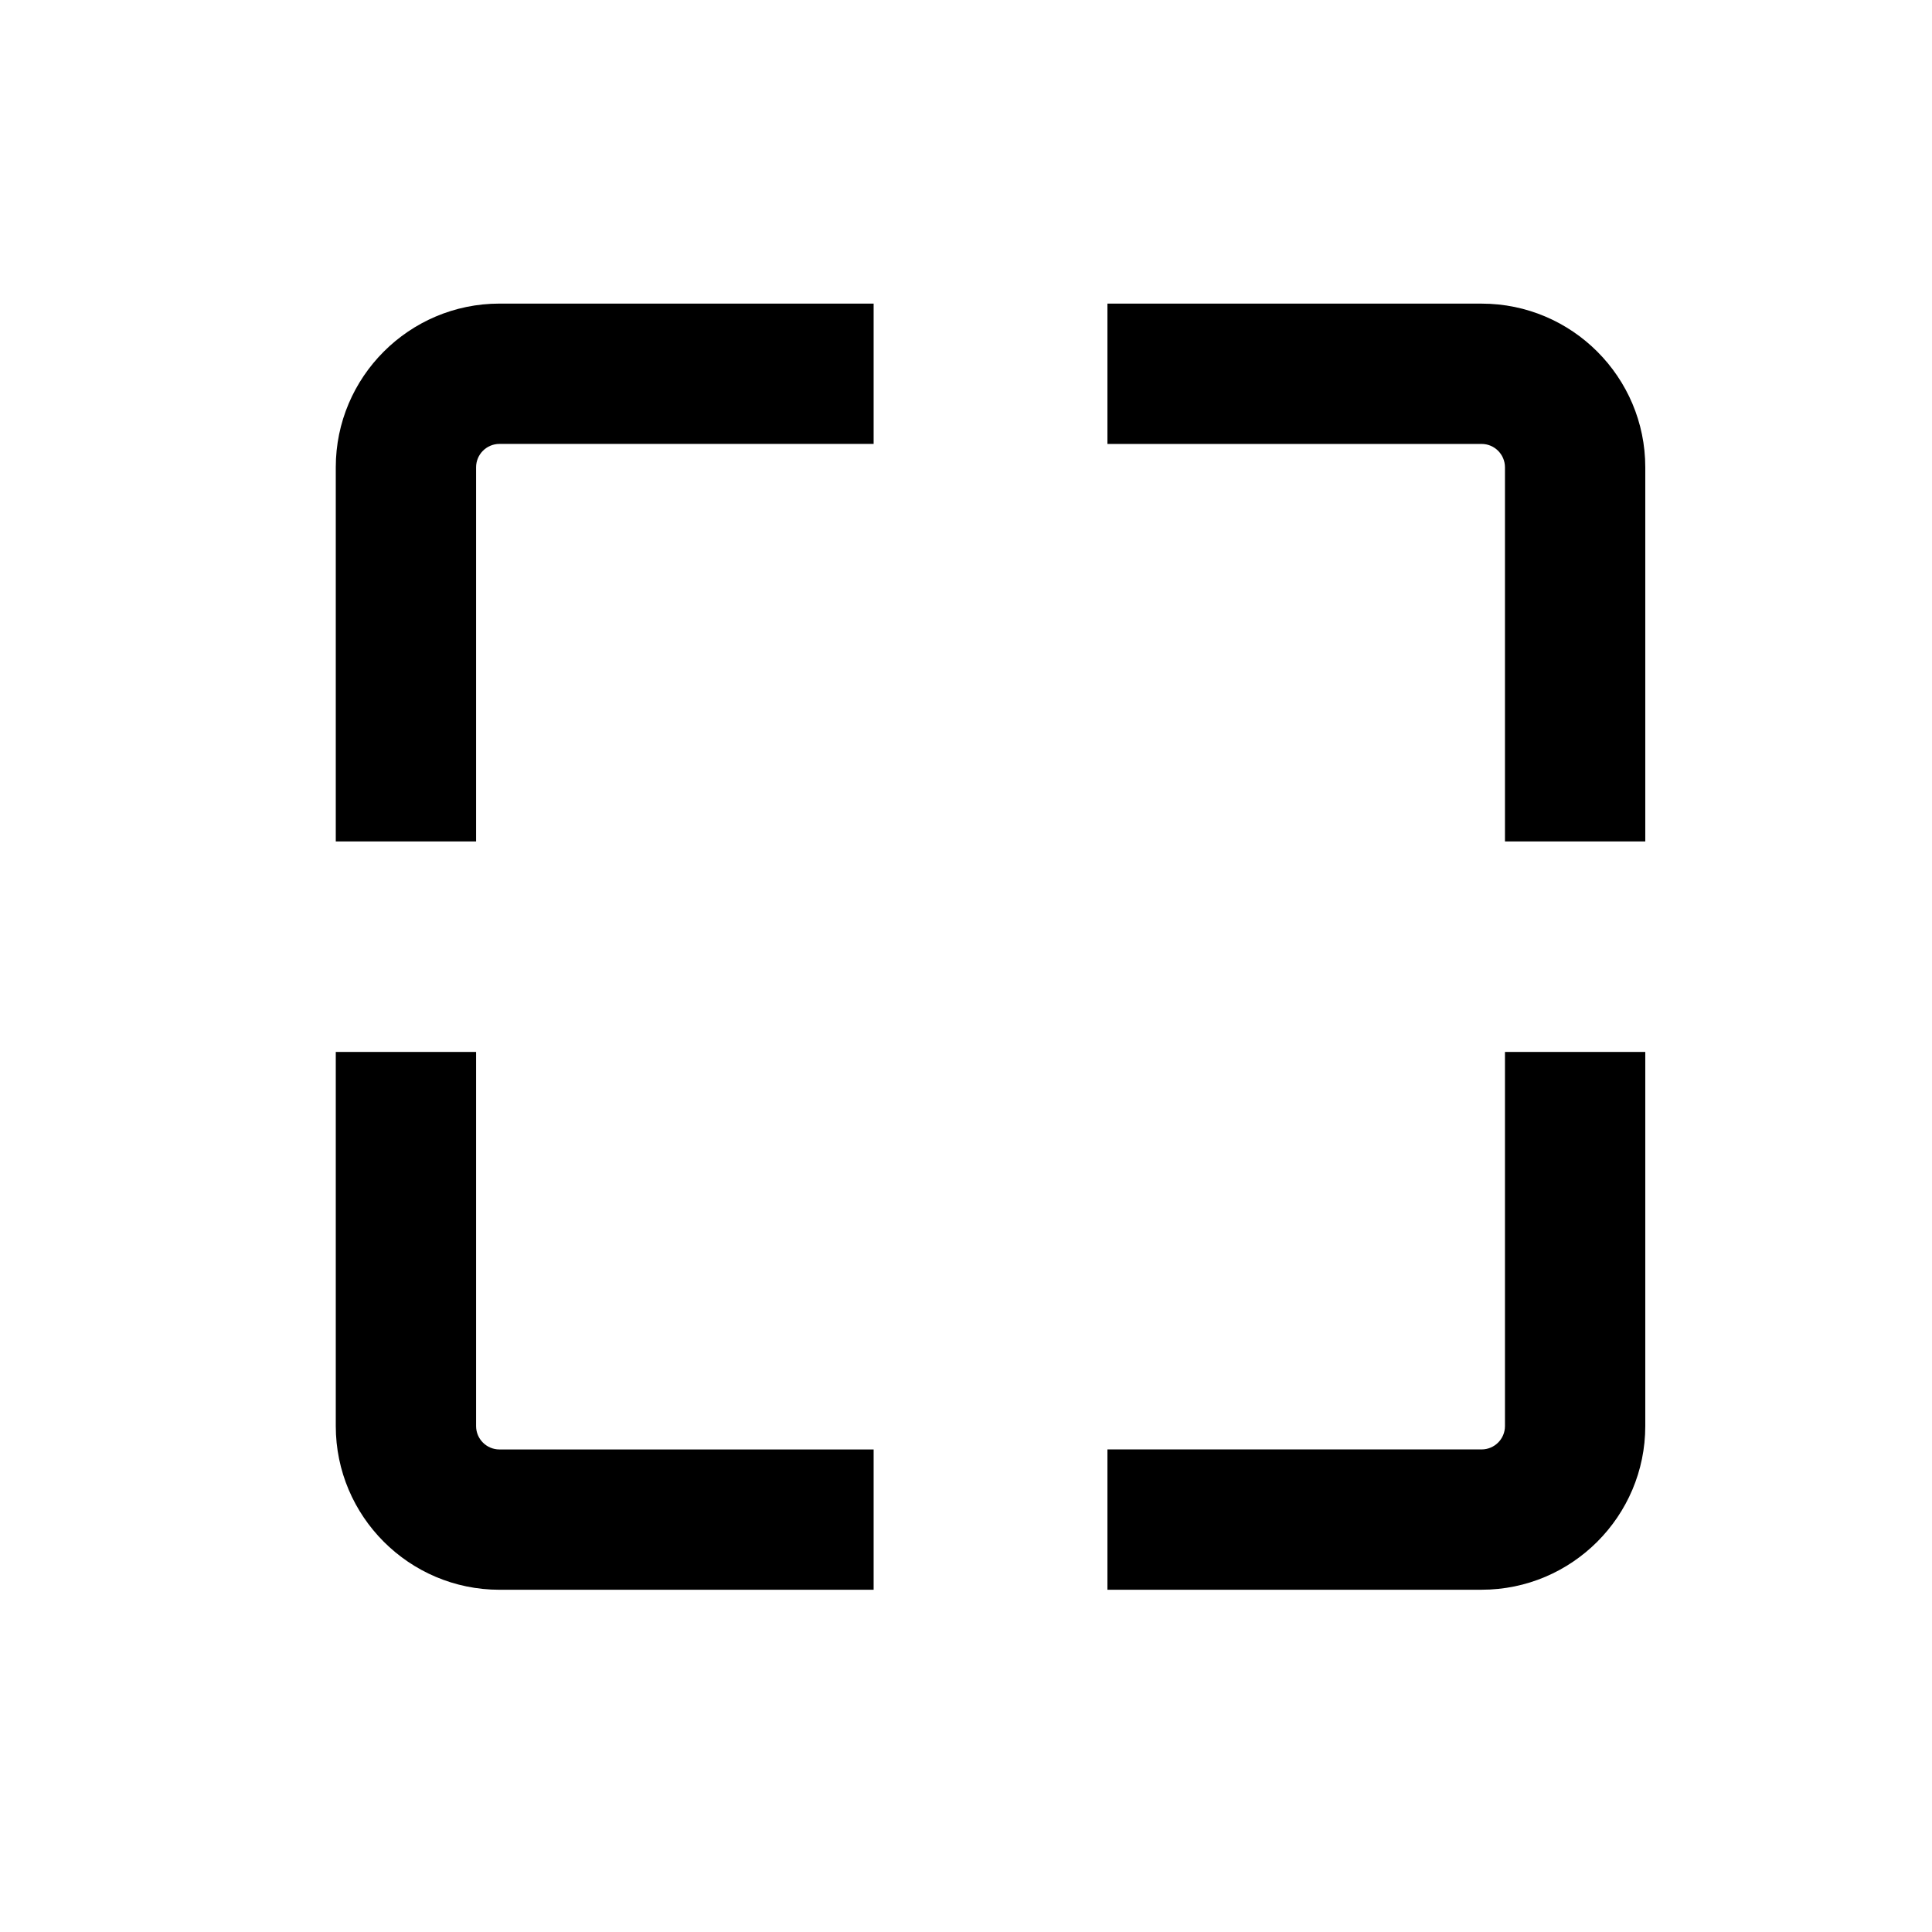
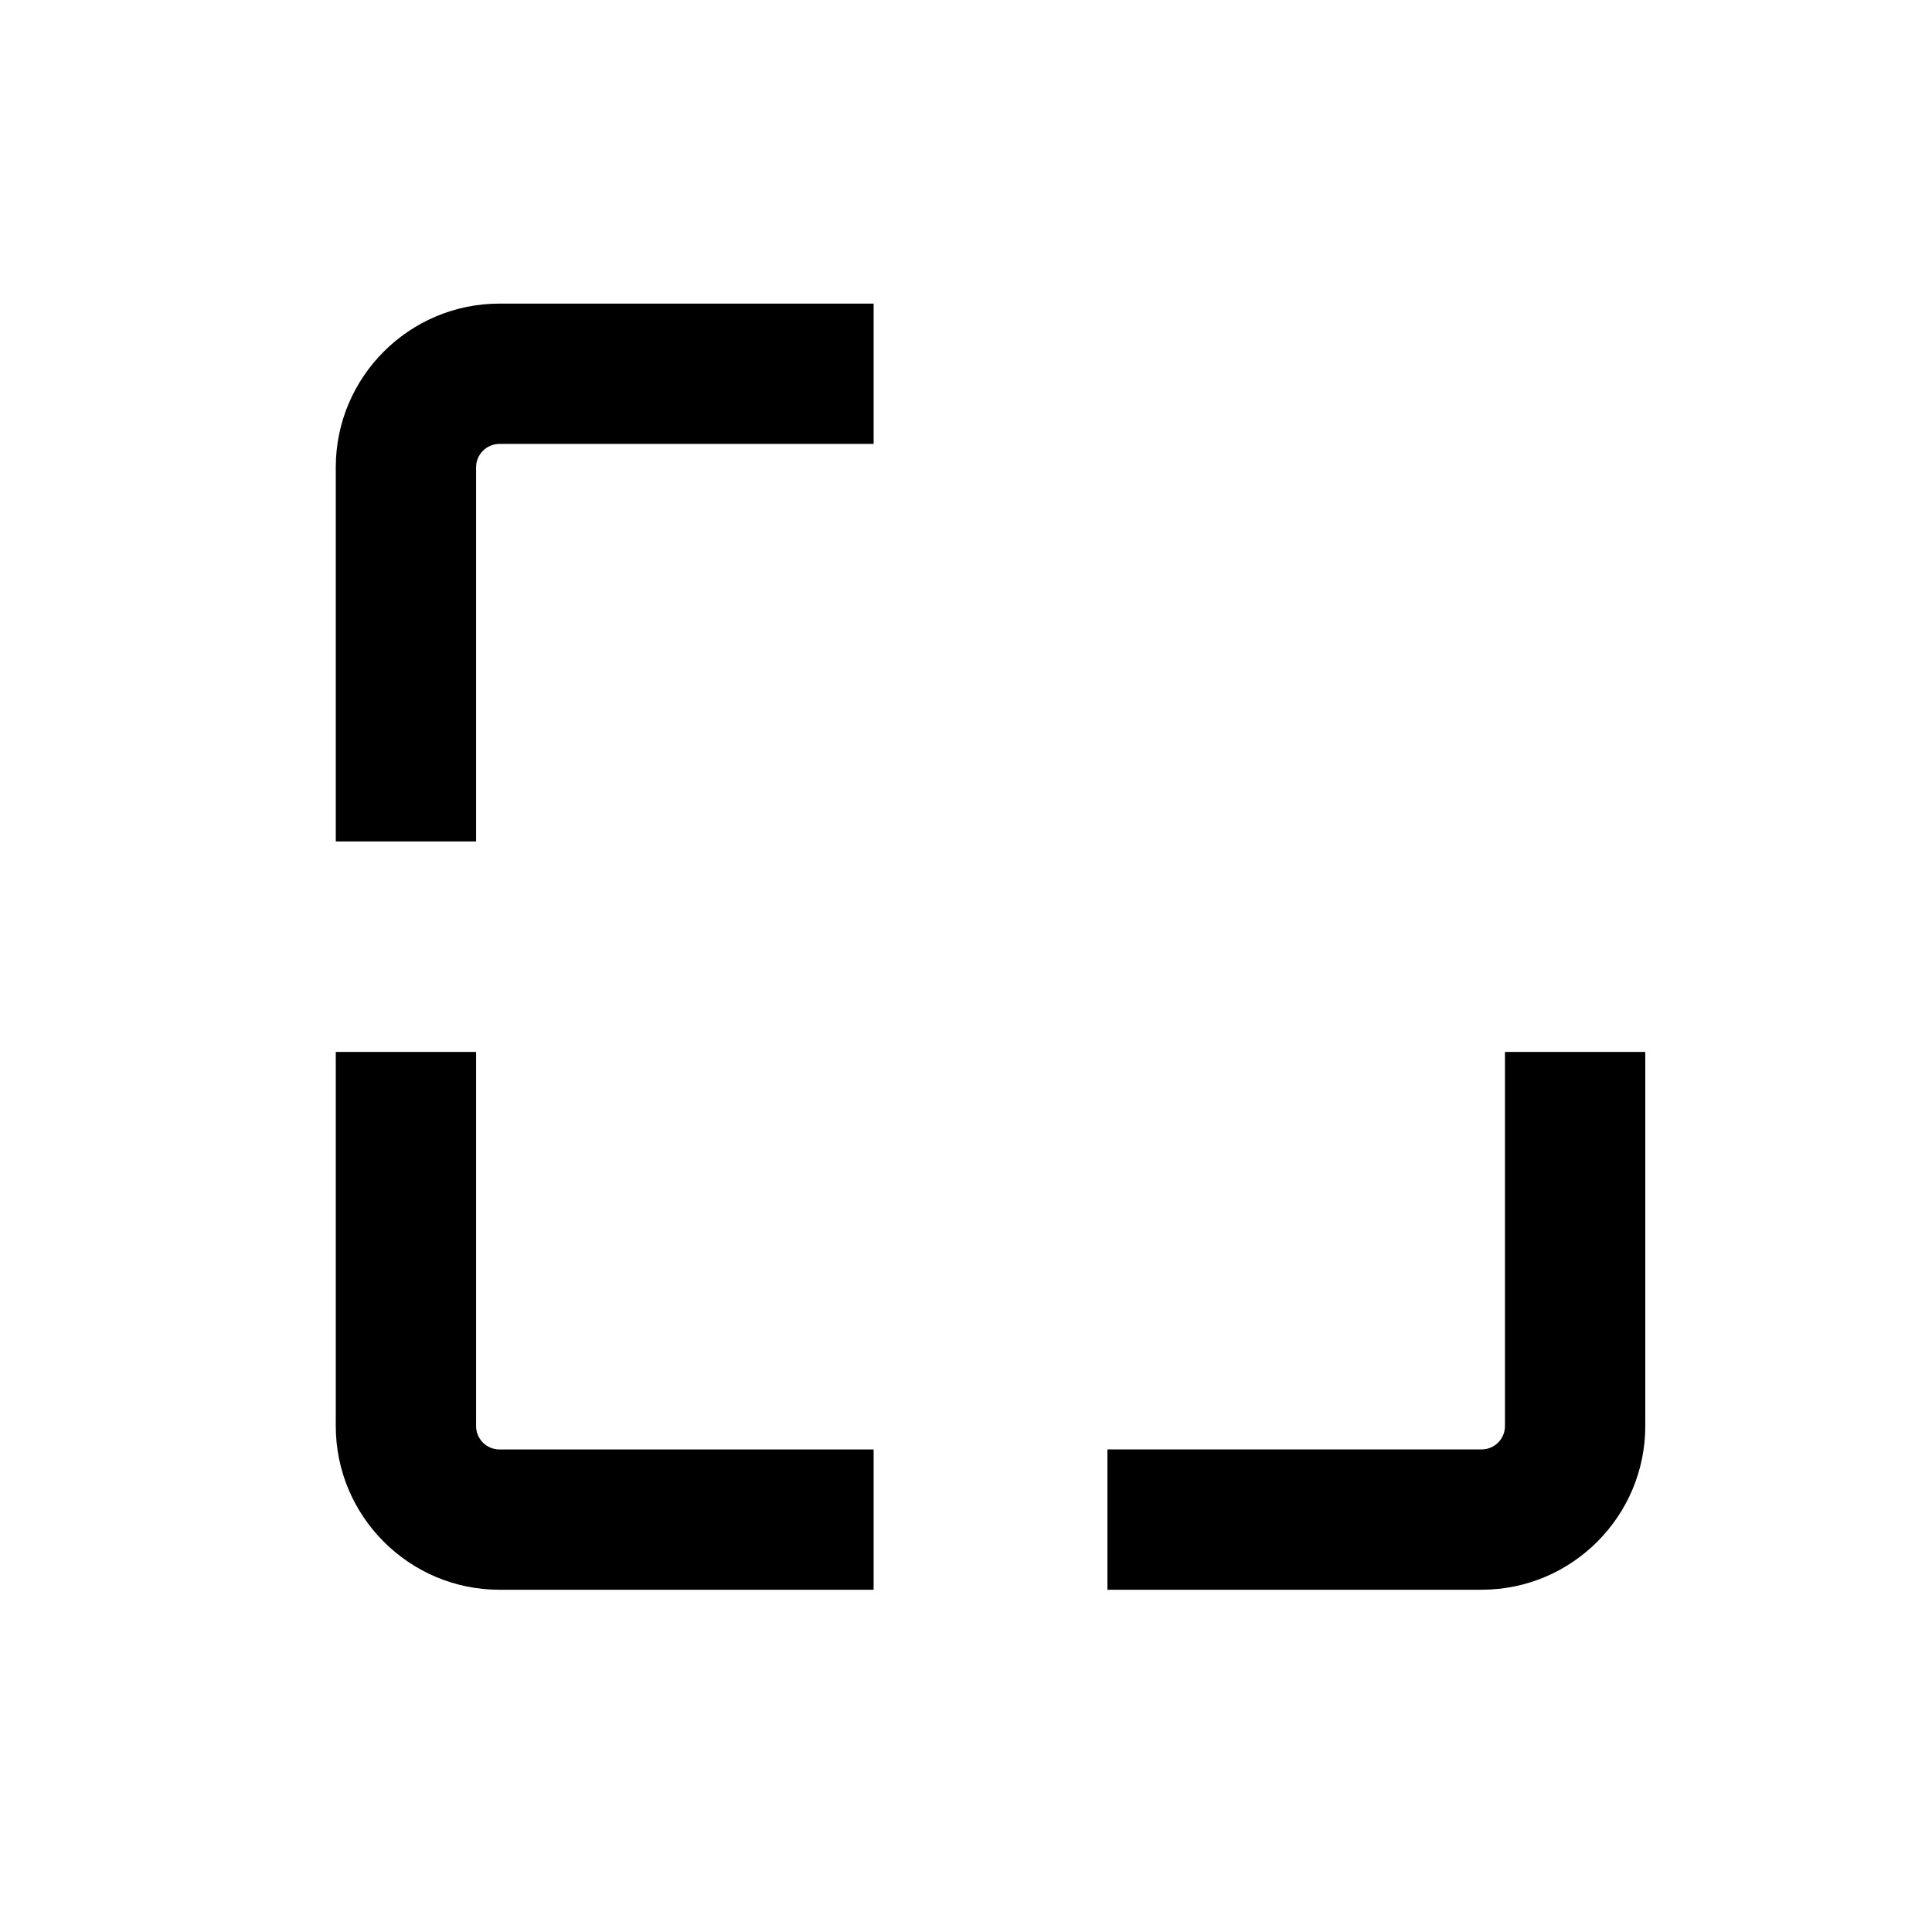
<svg xmlns="http://www.w3.org/2000/svg" version="1.1" id="Capa_1" x="0px" y="0px" width="64px" height="64px" viewBox="0 0 64 64" style="enable-background:new 0 0 64 64;" xml:space="preserve">
  <g>
    <path d="M11.123,15.48v12.393h4.648V15.48c0-0.428,0.348-0.775,0.775-0.775H28.94v-4.648H16.545   C13.555,10.058,11.123,12.49,11.123,15.48z" />
-     <path d="M49.08,10.058H36.685v4.648H49.08c0.427,0,0.774,0.348,0.774,0.775v12.393h4.648V15.48   C54.502,12.49,52.07,10.058,49.08,10.058z" />
    <path d="M15.771,47.24V34.846h-4.648V47.24c0,2.989,2.433,5.423,5.423,5.423H28.94v-4.648H16.545   C16.118,48.015,15.771,47.668,15.771,47.24z" />
    <path d="M49.854,47.24c0,0.428-0.348,0.774-0.774,0.774H36.685v4.648H49.08c2.99,0,5.422-2.434,5.422-5.423V34.846h-4.648V47.24z" />
  </g>
</svg>